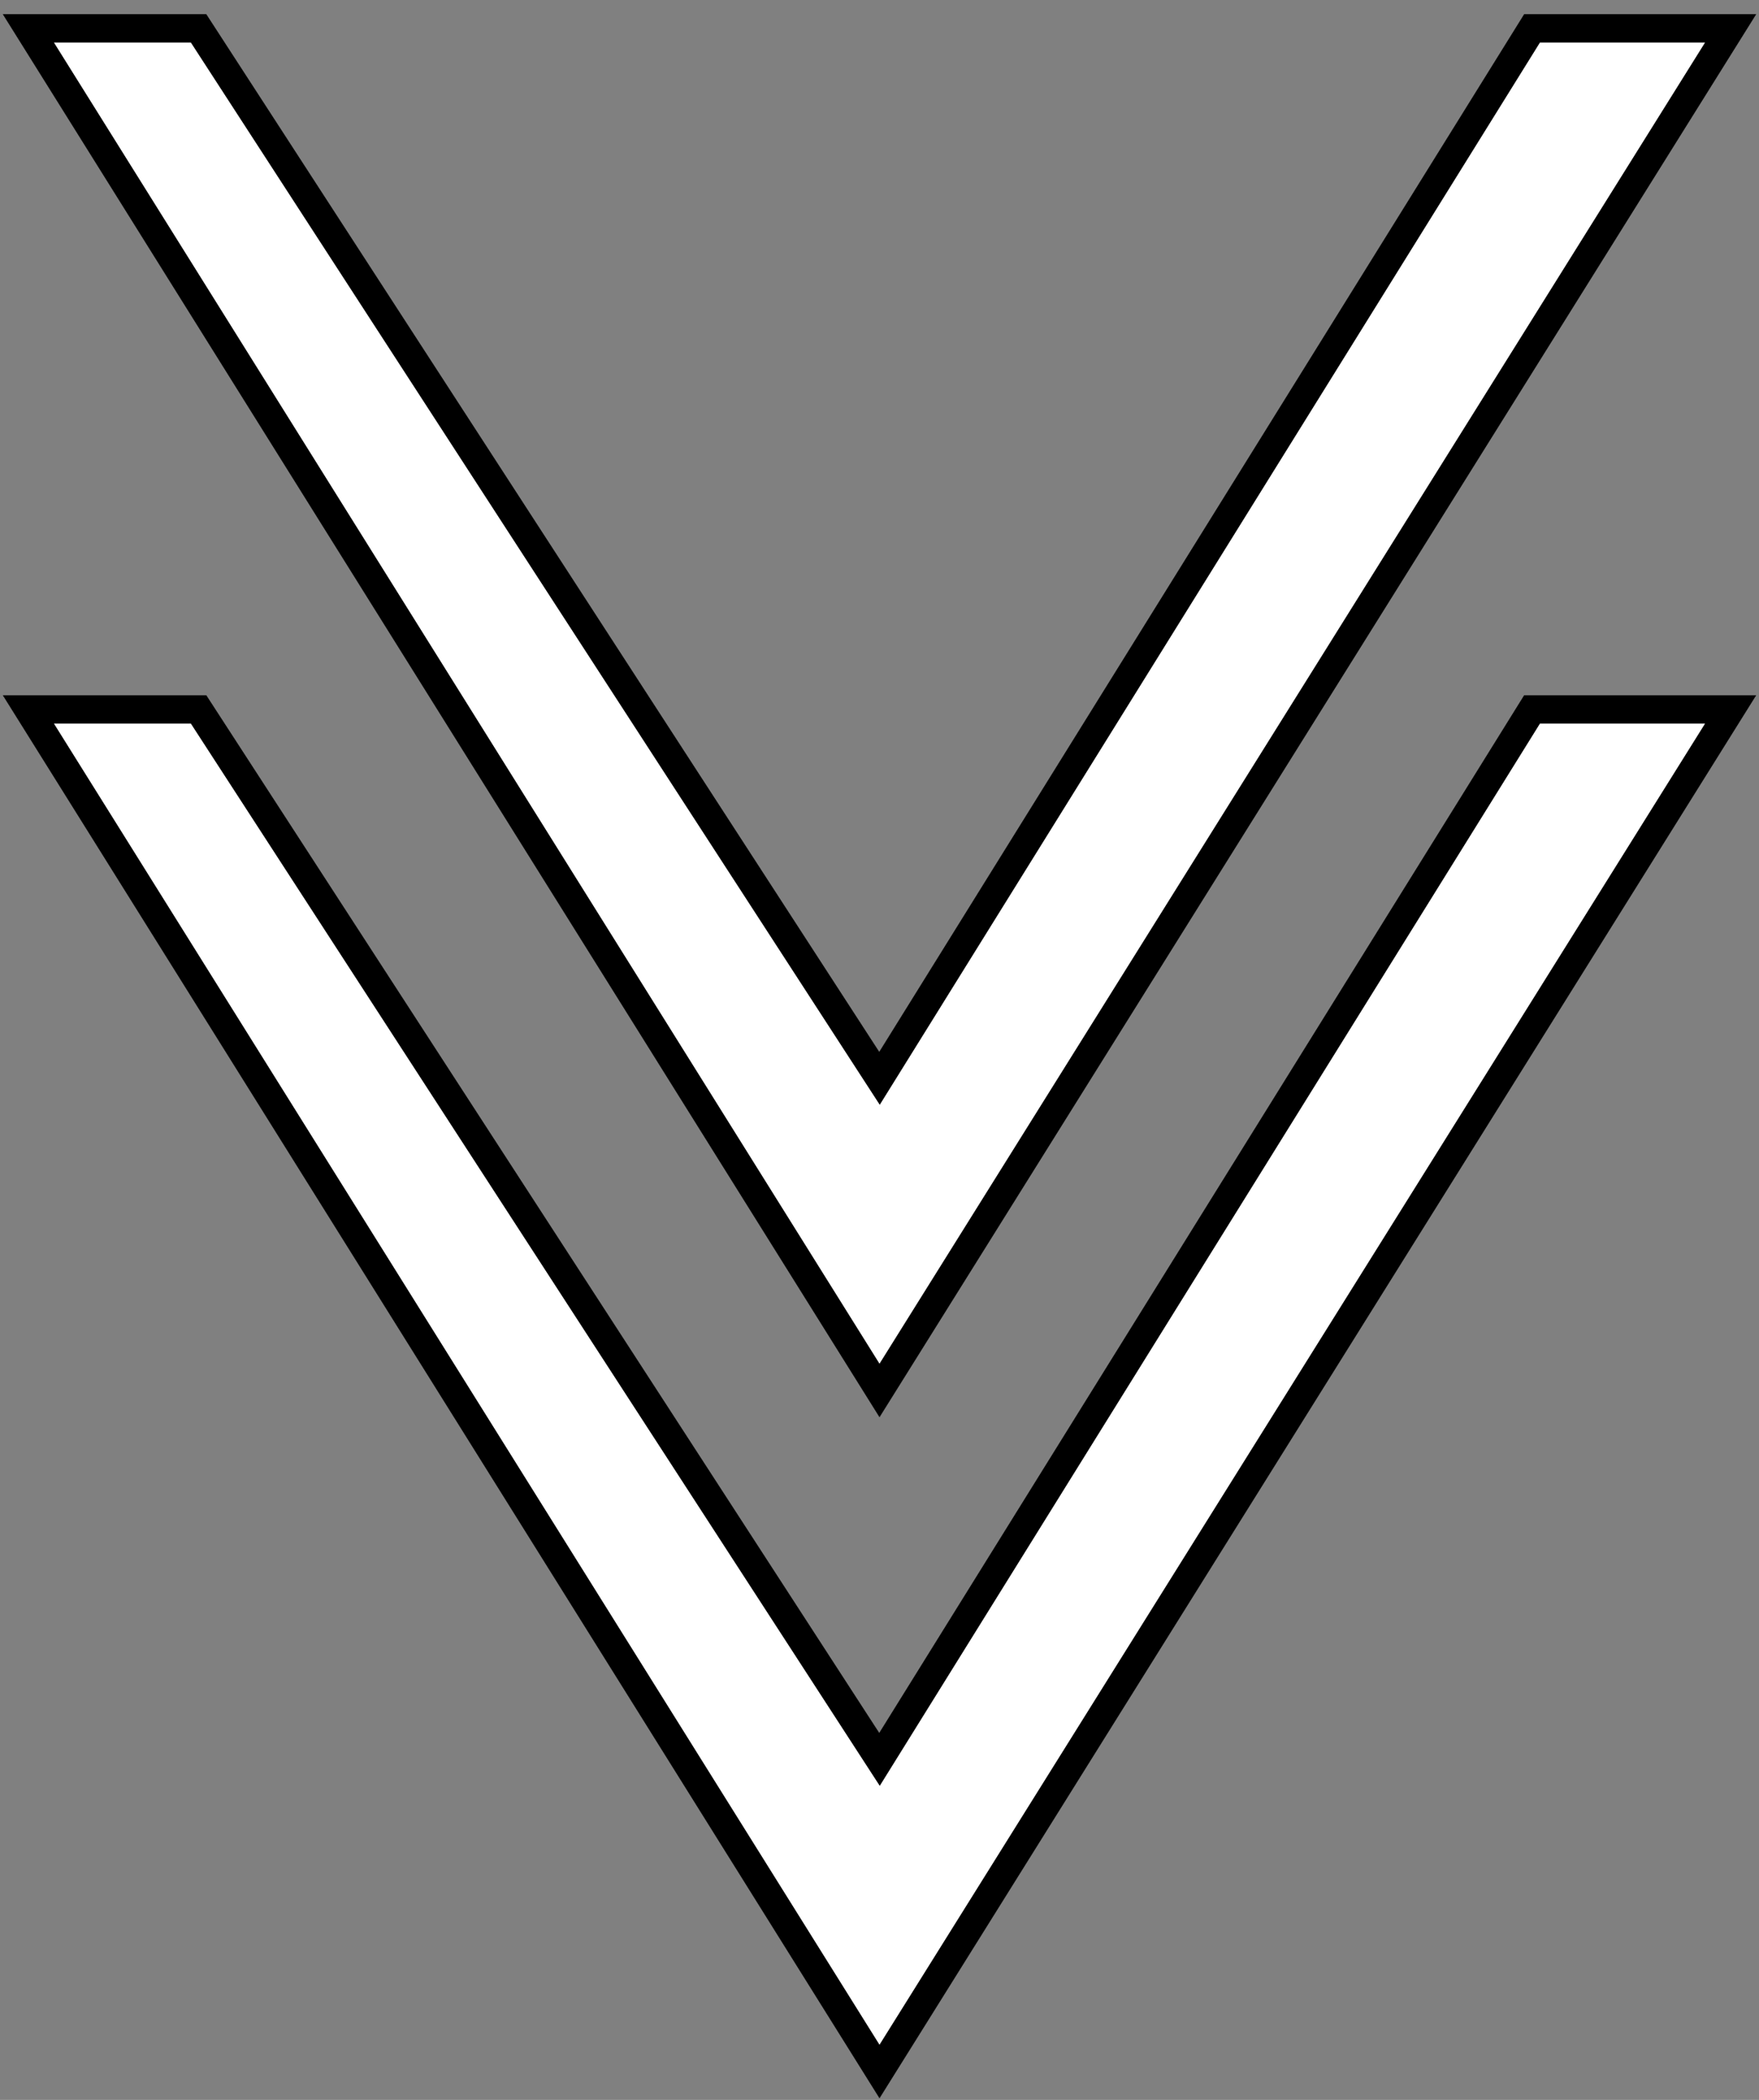
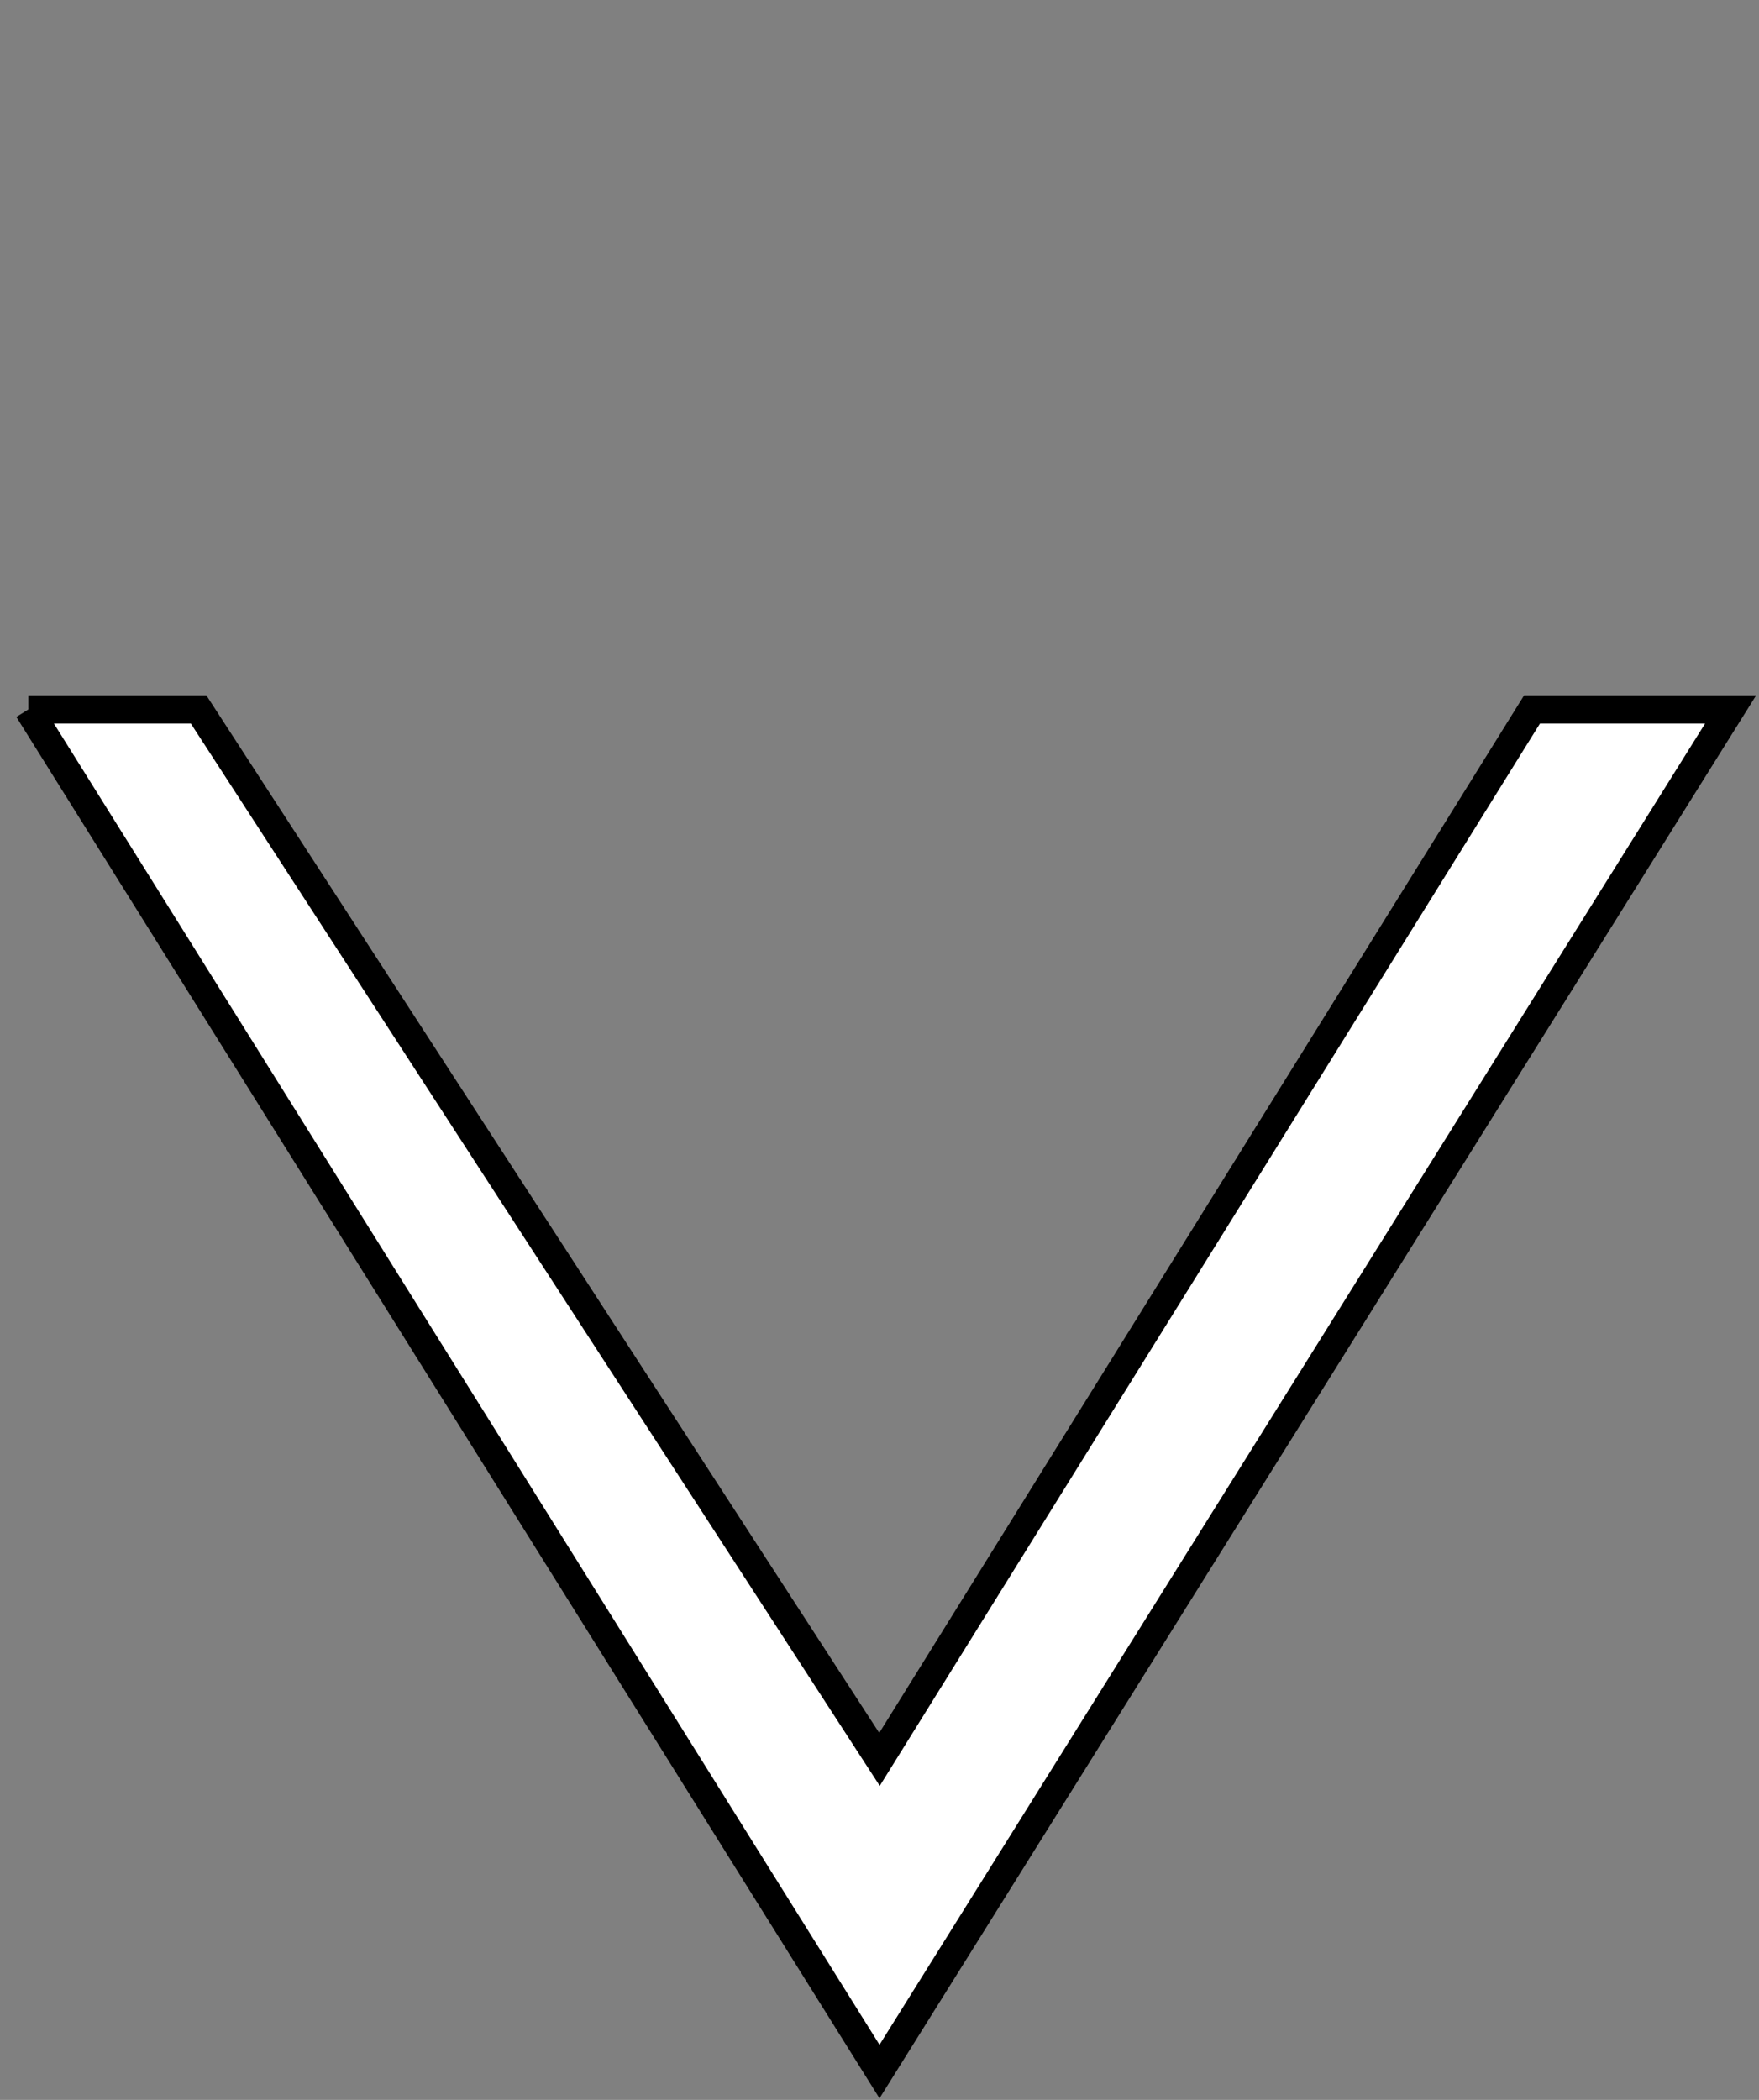
<svg xmlns="http://www.w3.org/2000/svg" width="62" height="74" viewBox="0 0 62 74" fill="none">
  <rect x="0" y="0" width="62" height="74" fill="#808080" stroke="none" />
-   <path d="M1 25L31 73L61 25H54L31 62L7 25H1Z" fill="white" stroke="black" />
-   <path d="M1 1L31 49L61 1H54L31 38L7 1H1Z" fill="white" stroke="black" />
+   <path d="M1 25L31 73L61 25H54L31 62L7 25H1" fill="white" stroke="black" />
</svg>